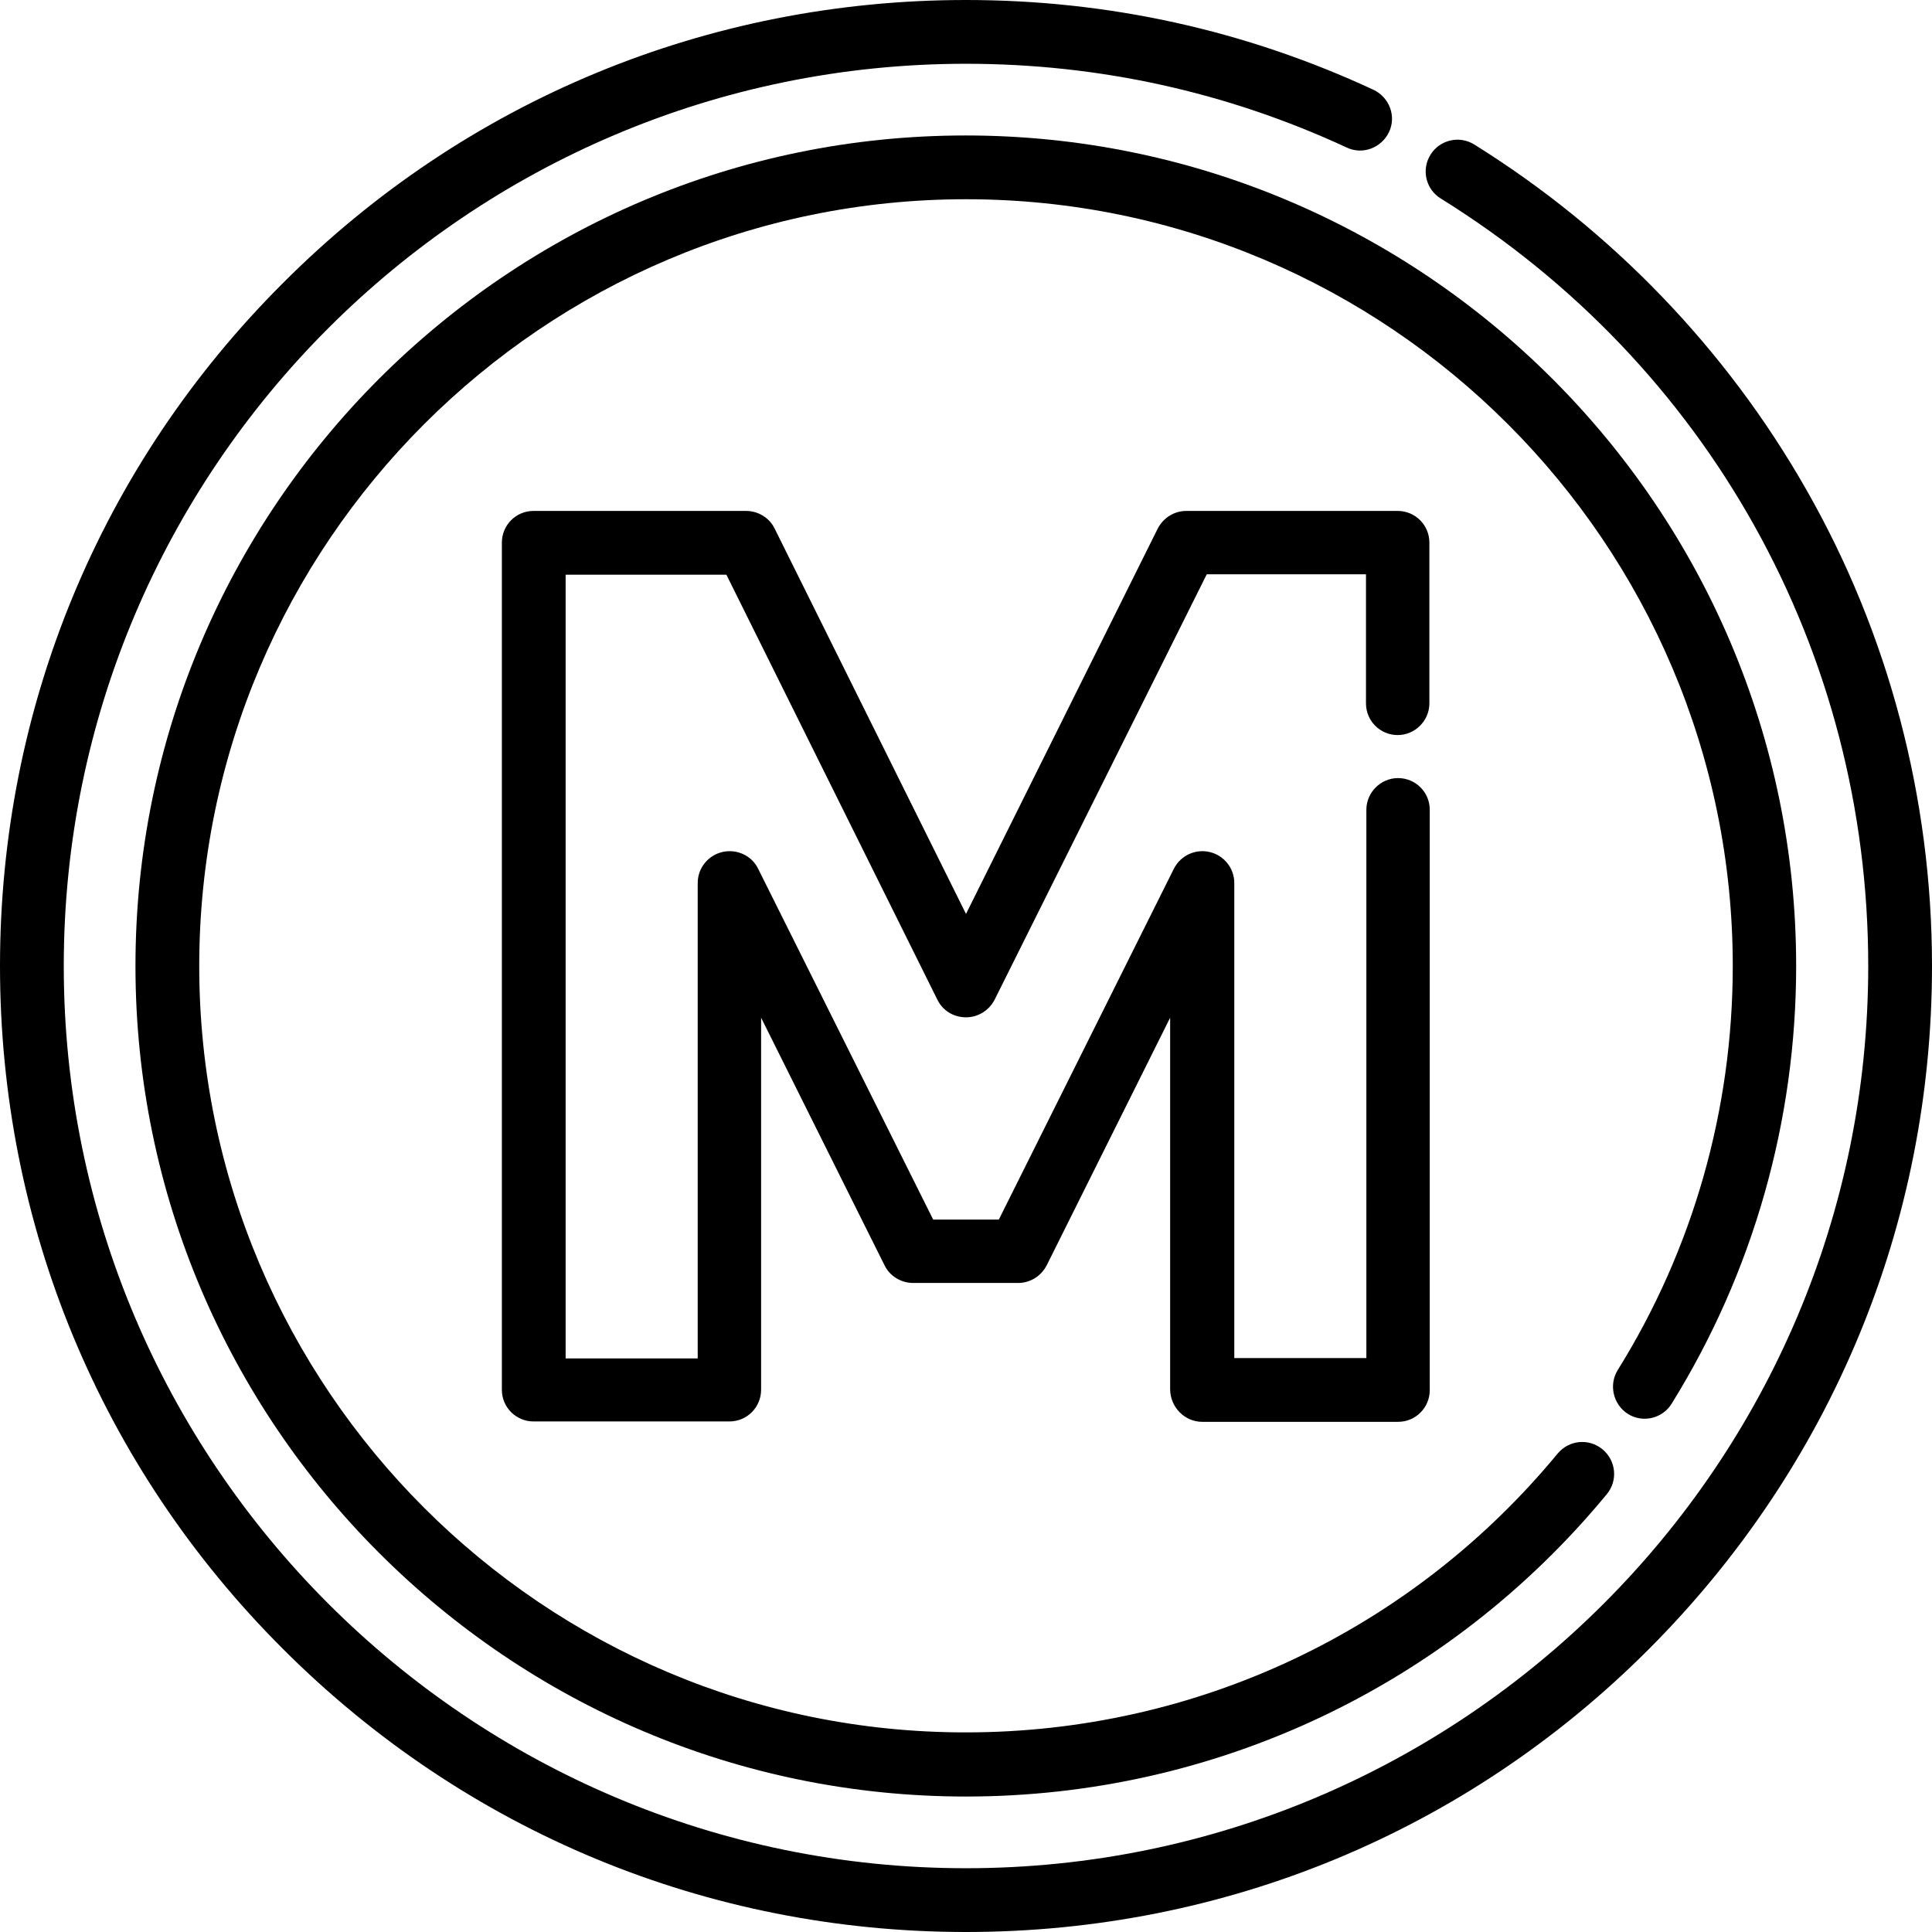
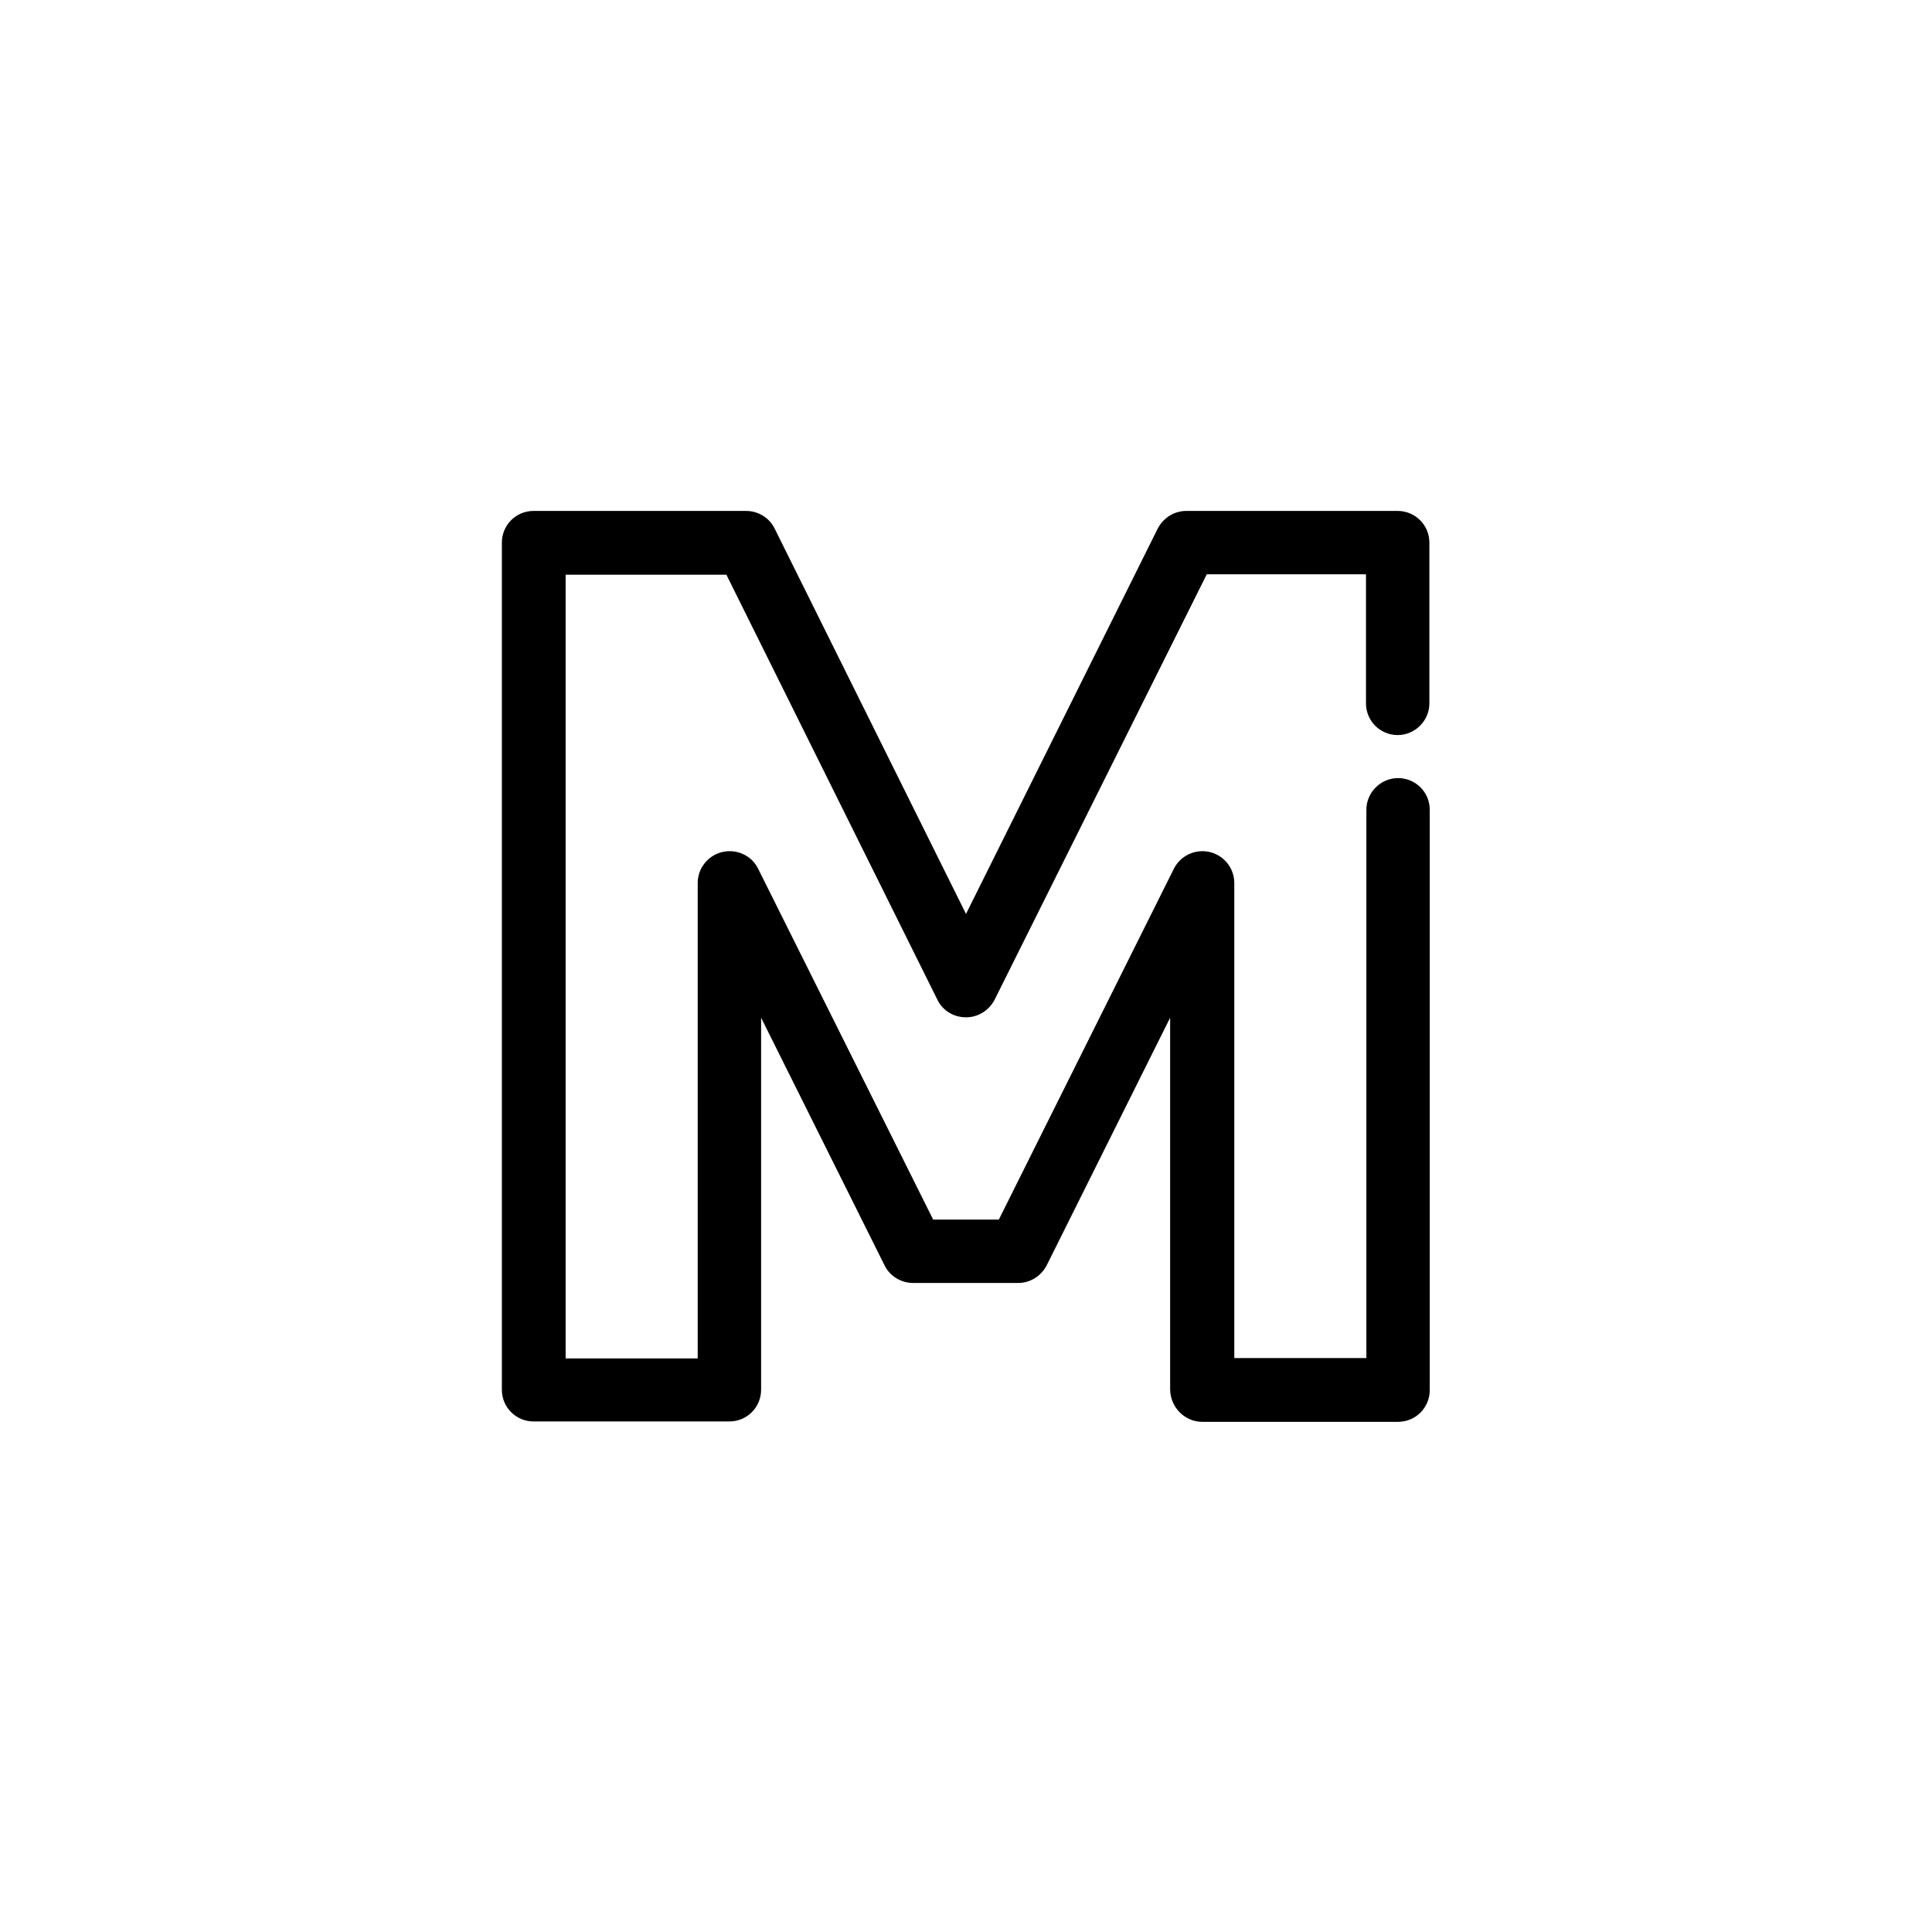
<svg xmlns="http://www.w3.org/2000/svg" version="1.1" id="Layer_1" x="0px" y="0px" viewBox="0 0 512 512" style="enable-background:new 0 0 512 512;" xml:space="preserve">
  <g>
    <g>
      <g>
-         <path d="M478.6,129.6c-21.2-37.2-51.6-68.7-87.9-91.3c-4-2.5-9.2-1.2-11.6,2.7c-2.5,4-1.2,9.2,2.7,11.6     c70.9,44,113.3,120,113.3,203.4c0,131.9-107.3,239.1-239.1,239.1S16.9,387.9,16.9,256S124.1,16.9,256,16.9     c35.2,0,69.2,7.5,100.9,22.2c4.2,2,9.2,0.1,11.2-4.1c2-4.2,0.1-9.2-4.1-11.2C330,8,293.7,0,256,0C187.6,0,123.3,26.6,75,75     C26.6,123.3,0,187.6,0,256s26.6,132.7,75,181c48.4,48.4,112.6,75,181,75s132.7-26.6,181-75s75-112.6,75-181     C512,211.6,500.5,167.9,478.6,129.6z" />
-         <path d="M431.4,374.7c4,2.5,9.2,1.2,11.6-2.7c21.6-34.8,33-74.9,33-116c0-121.3-98.7-220.1-220.1-220.1S35.9,134.7,35.9,256     S134.7,476.1,256,476.1c65.9,0,127.8-29.2,169.8-80.1c3-3.6,2.5-8.9-1.1-11.9c-3.6-3-8.9-2.5-11.9,1.1     c-38.8,47-95.9,73.9-156.8,73.9C144,459.2,52.8,368,52.8,256S144,52.8,256,52.8S459.2,144,459.2,256c0,38-10.5,75-30.5,107.1     C426.3,367,427.5,372.2,431.4,374.7z" />
        <path d="M318.6,376.8h51.9c4.7,0,8.4-3.8,8.4-8.4V214.6c0-4.7-3.8-8.4-8.4-8.4s-8.4,3.8-8.4,8.4v145.3h-35V234     c0-3.9-2.7-7.3-6.5-8.2c-3.8-0.9-7.7,0.9-9.5,4.4l-46.4,93h-17.4l-46.4-93c-1.7-3.5-5.7-5.3-9.5-4.4c-3.8,0.9-6.5,4.3-6.5,8.2     v126h-35V152.3h42.6l55.9,112.6c1.4,2.9,4.3,4.7,7.6,4.7c0,0,0,0,0,0c3.2,0,6.1-1.8,7.6-4.7l56.2-112.7H362v34.2     c0,4.7,3.8,8.4,8.4,8.4s8.4-3.8,8.4-8.4v-42.6c0-4.7-3.8-8.4-8.4-8.4h-56c-3.2,0-6.1,1.8-7.6,4.7L256,242.2l-50.7-102.1     c-1.4-2.9-4.4-4.7-7.6-4.7h-56.3c-4.7,0-8.4,3.8-8.4,8.4v224.5c0,4.7,3.8,8.4,8.4,8.4h51.9c4.7,0,8.4-3.8,8.4-8.4v-98.6     l32.7,65.6c1.4,2.9,4.4,4.7,7.6,4.7h27.8c3.2,0,6.1-1.8,7.6-4.7l32.7-65.6v98.6C310.2,373,314,376.8,318.6,376.8z" />
      </g>
    </g>
  </g>
</svg>